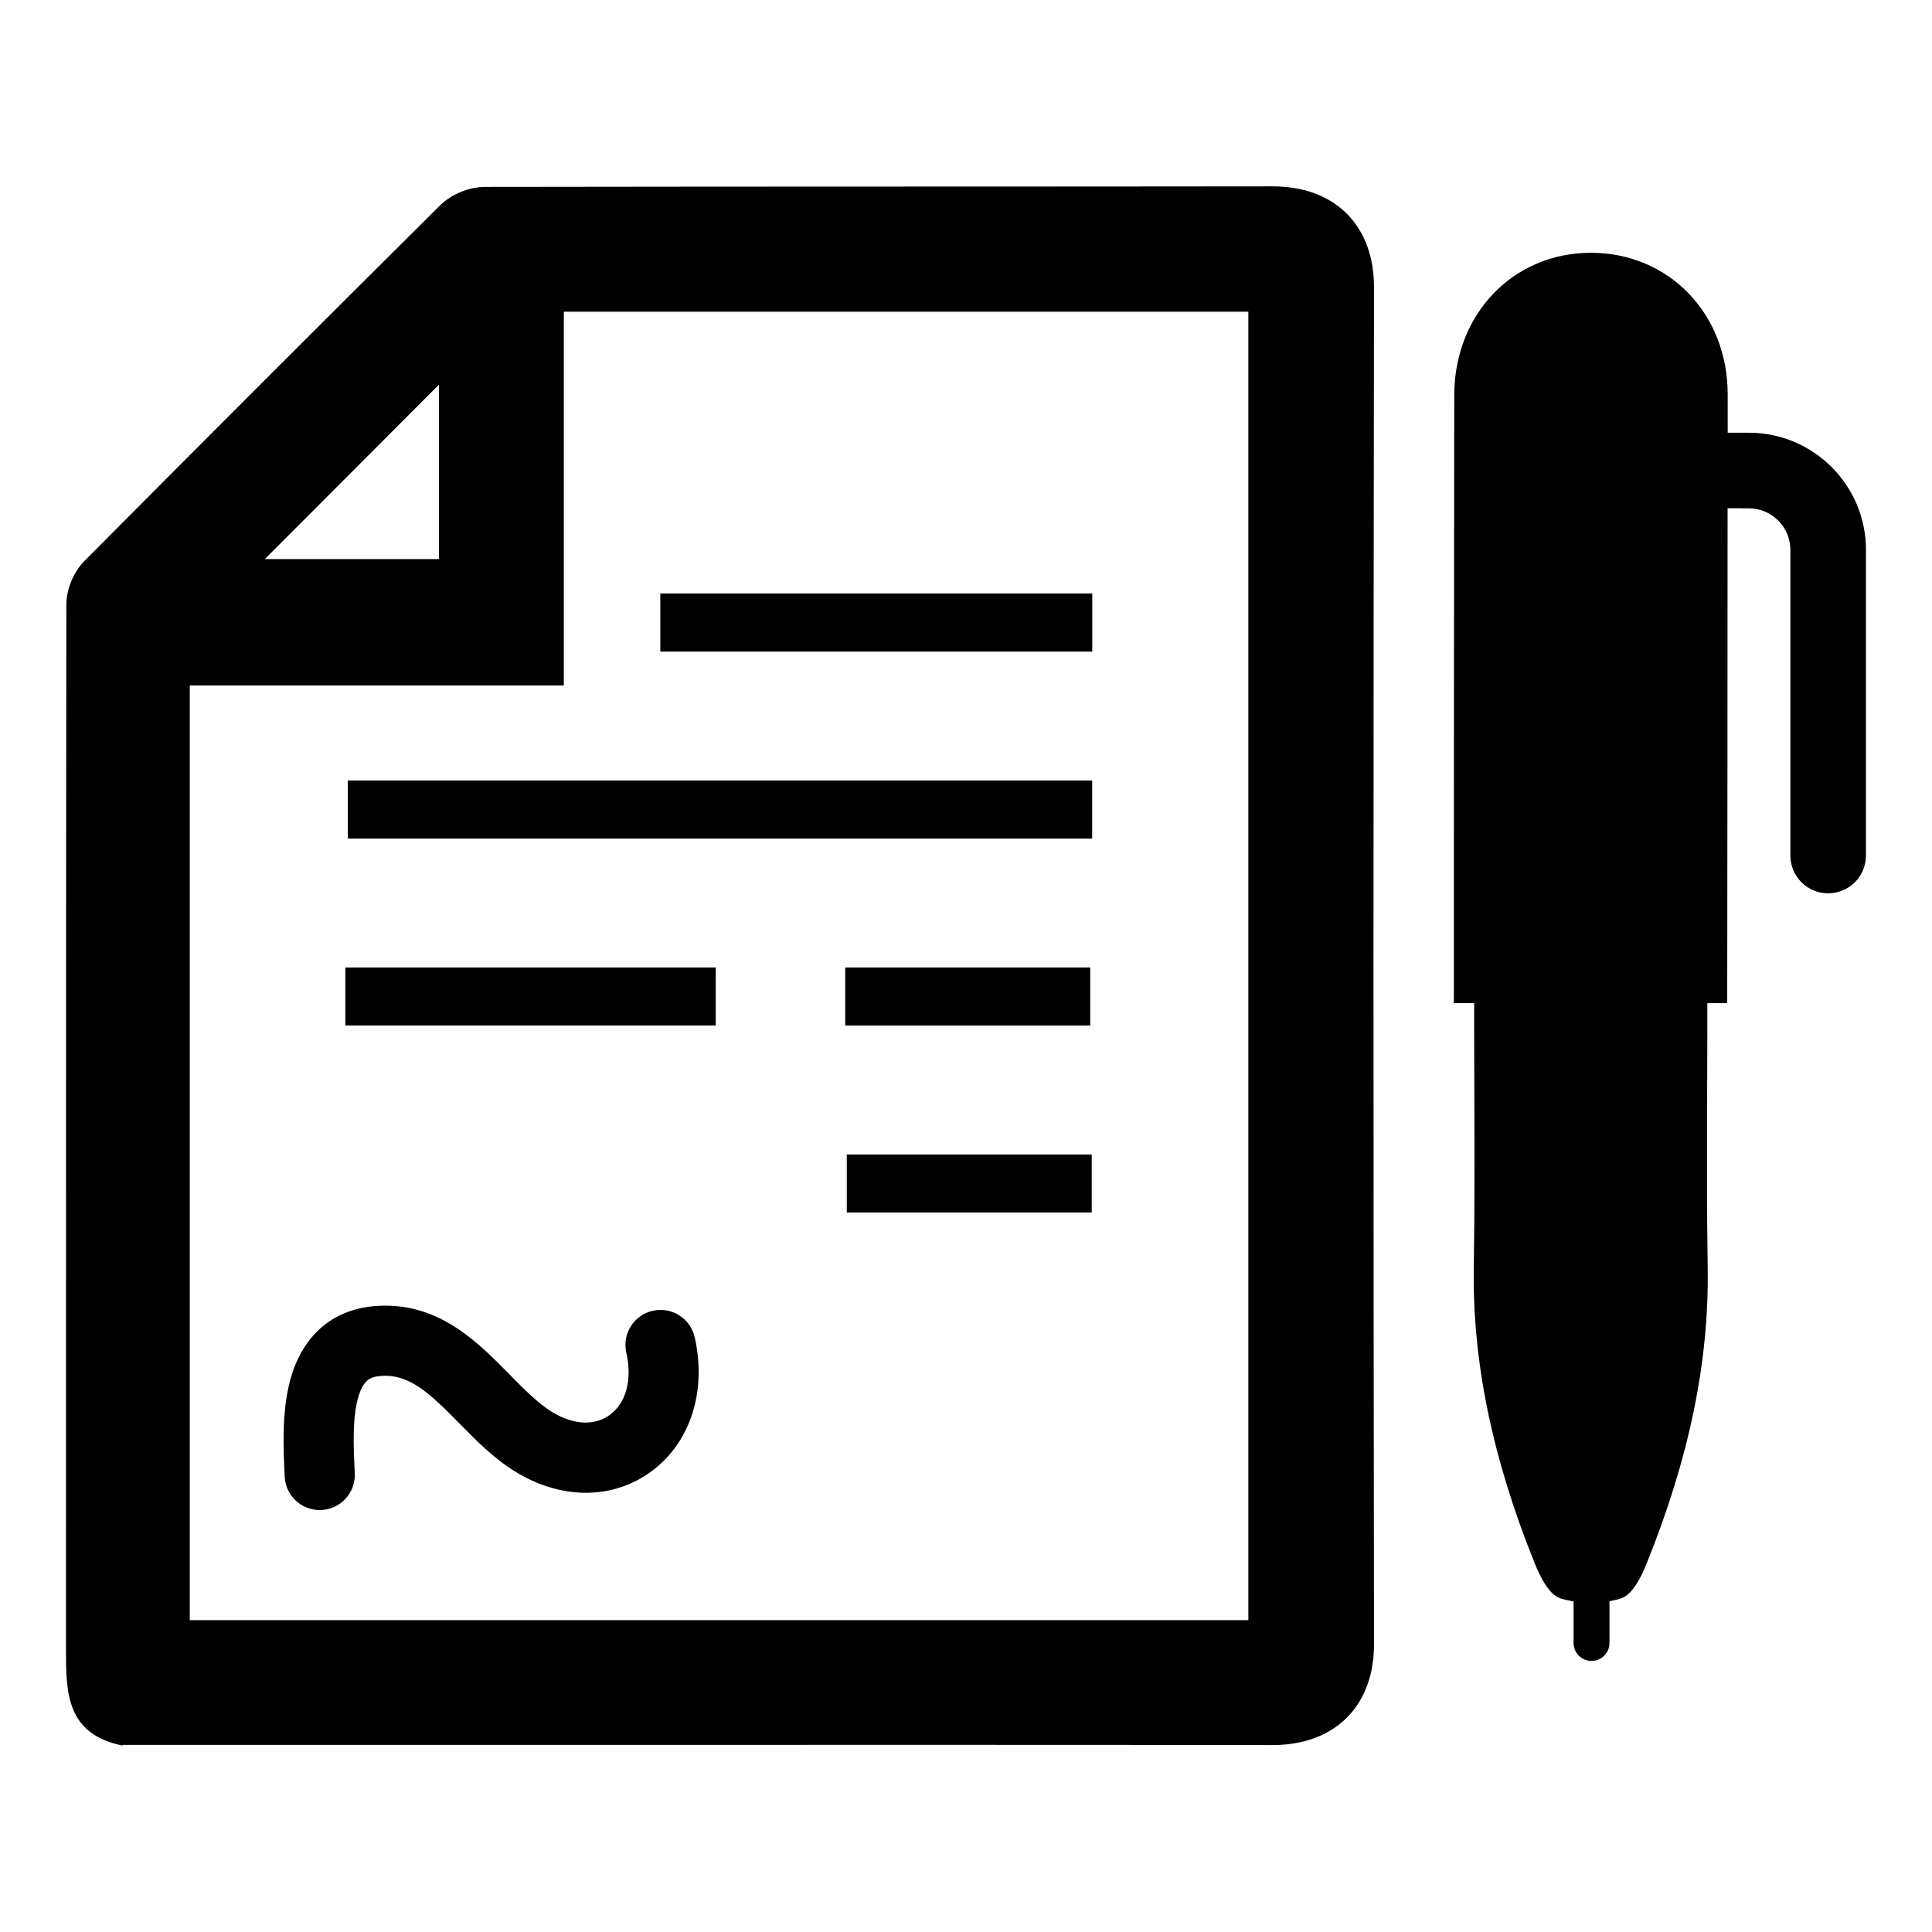
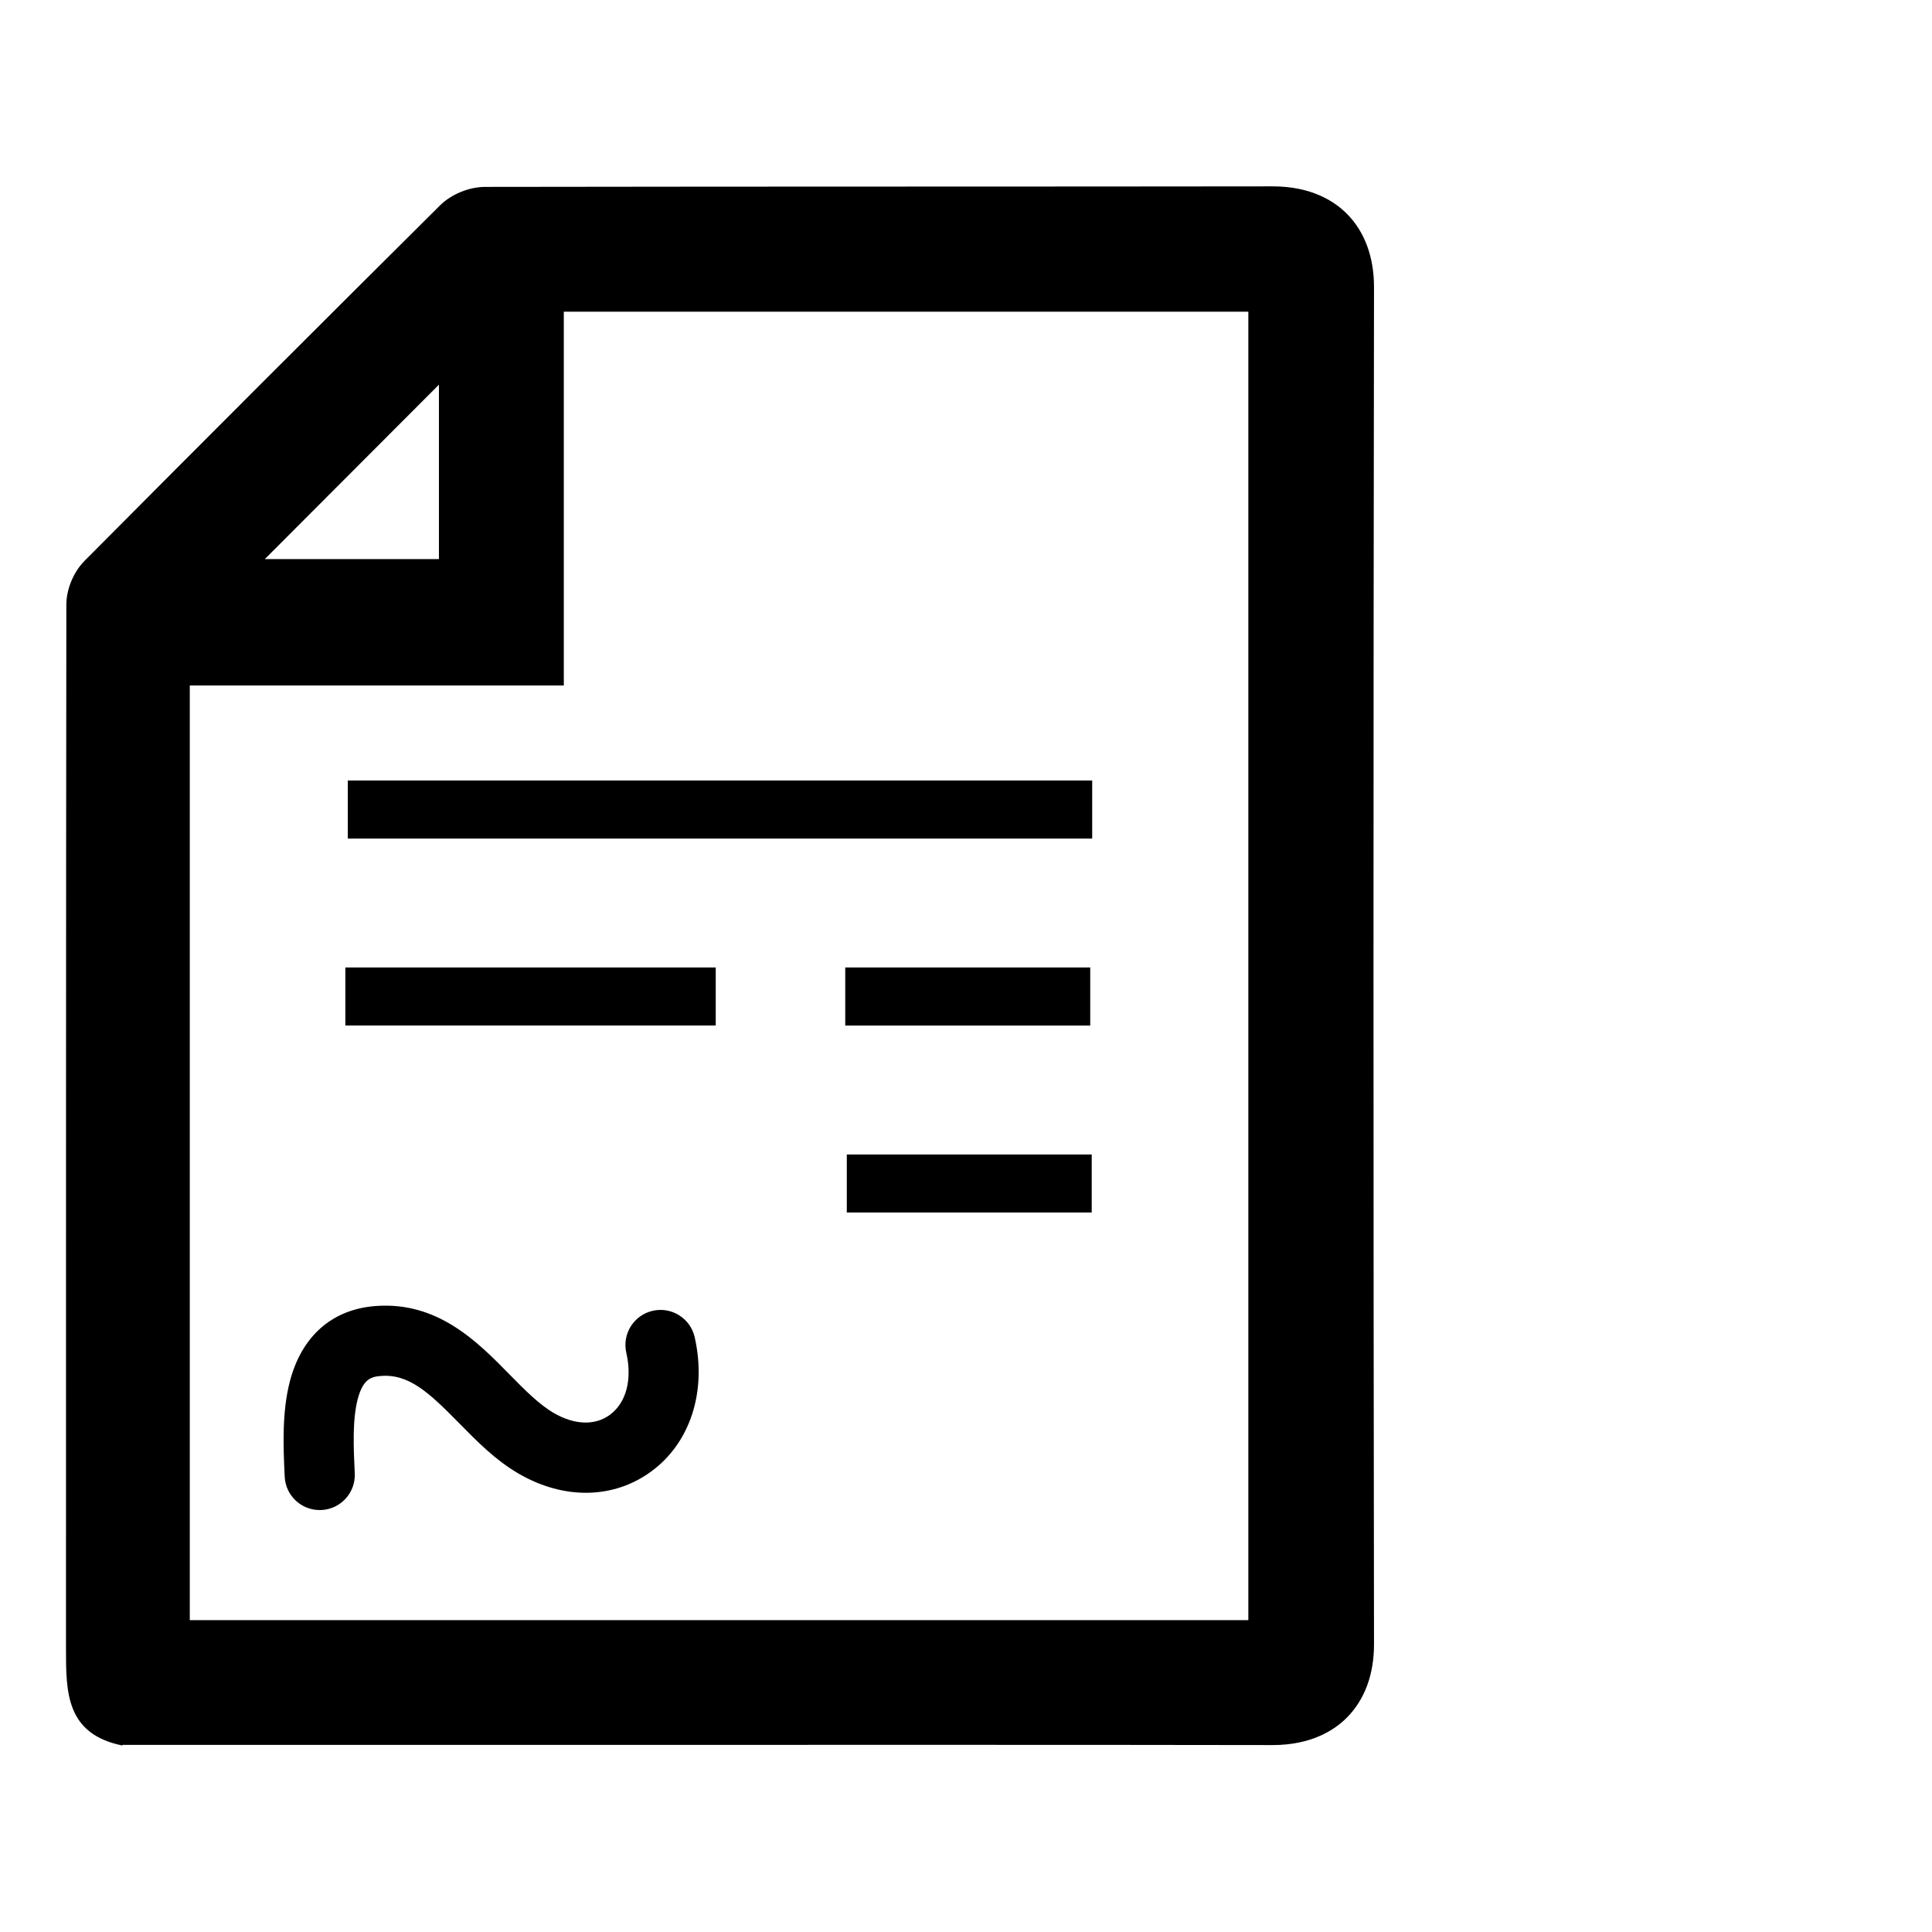
<svg xmlns="http://www.w3.org/2000/svg" fill="#000000" width="800px" height="800px" version="1.1" viewBox="144 144 512 512">
  <g>
    <path d="m161.49 562.49v18.578c0 11.383 0 22.484 14.973 25.52v-0.172h113.52c16.602 0 33.203 0 49.797-0.008 16.602 0 33.195-0.008 49.797-0.008 36.738 0 64.992 0.016 91.613 0.062h0.062c10.266 0 16.359-3.945 19.664-7.258 4.731-4.738 7.219-11.461 7.211-19.453-0.18-119.97-0.18-240.95 0-359.59 0.016-8.047-2.481-14.801-7.219-19.539-3.297-3.297-9.367-7.234-19.602-7.234-31.062 0.039-62.078 0.047-93.086 0.055-37.887 0.008-77.074 0.023-115.62 0.086-4.289 0.008-8.996 1.93-11.988 4.902-30.582 30.387-62.277 62.07-94.195 94.188-2.938 2.953-4.832 7.527-4.832 11.652-0.102 86.078-0.094 173.59-0.094 258.21zm52.695-270.33 46.137-46.215v46.215zm79.23 33.504v-99.062h181.41v346.75h-280.53v-247.69z" />
    <path d="m236.17 350.84v15.391h197.27v-15.391h-197.27z" />
-     <path d="m433.46 316.68v-15.398h-114.47v15.398h114.47z" />
    <path d="m235.52 400.39v15.375h98.156v-15.375h-98.156z" />
    <path d="m432.92 415.78v-15.391h-64.922v15.391h64.922z" />
    <path d="m368.41 449.95v15.375h64.906v-15.375h-64.906z" />
    <path d="m228.72 544.18c-4.938 0-9.047-3.883-9.273-8.863l-0.031-0.68c-0.316-6.887-0.754-16.324 1.41-24.59 3.117-11.902 11.109-18.98 22.492-19.918 16.578-1.363 27.16 9.398 35.652 18.051 4.016 4.086 7.809 7.949 11.73 10.242 5.527 3.227 10.957 3.426 14.902 0.535 4.352-3.188 5.992-9.344 4.375-16.469-1.133-5.008 2-9.98 7.008-11.117 5.008-1.133 9.98 2 11.117 7.008 3.25 14.352-1.156 27.977-11.508 35.566-10.035 7.359-23.223 7.551-35.258 0.52-6.062-3.543-10.918-8.484-15.609-13.258-8.047-8.188-13.359-13.18-20.875-12.555-2.488 0.203-4.652 0.805-6.047 6.109-1.449 5.519-1.102 13.004-0.82 19.02l0.031 0.684c0.234 5.125-3.731 9.469-8.855 9.707-0.148 0.008-0.301 0.008-0.441 0.008z" />
-     <path d="m607.46 258.68h-5.602l-0.004-10.219c-0.016-21.355-15.609-37.473-36.273-37.473-20.617 0.031-36.141 16.238-36.188 37.699-0.078 53.719-0.094 107.45-0.109 161.16h5.383v7.918c0 5.414 0.016 10.902 0.047 16.414 0.047 14.895 0.094 30.301-0.141 45.617-0.41 24.828 4.848 50.484 16.113 78.422 3.109 7.668 5.566 9.172 7.746 9.637l2.582 0.551v11.004c0 2.629 2.125 4.754 4.754 4.754s4.754-2.125 4.754-4.754v-11.059l2.312-0.527c2.031-0.473 4.535-1.984 7.59-9.605 11.266-27.922 16.539-53.578 16.129-78.422-0.234-15.336-0.188-30.789-0.141-45.711 0.031-5.481 0.047-10.918 0.047-16.32v-7.918h5.273v-1.723c0.047-43.141 0.086-86.285 0.094-129.44h3.883v0.031h1.746c6.078 0 11.012 4.938 11.012 11.012v80.996c0 5.535 4.481 10.012 10.012 10.012 5.535 0 10.012-4.481 10.012-10.012l0.008-81c0.008-17.121-13.918-31.047-31.039-31.047z" />
  </g>
</svg>